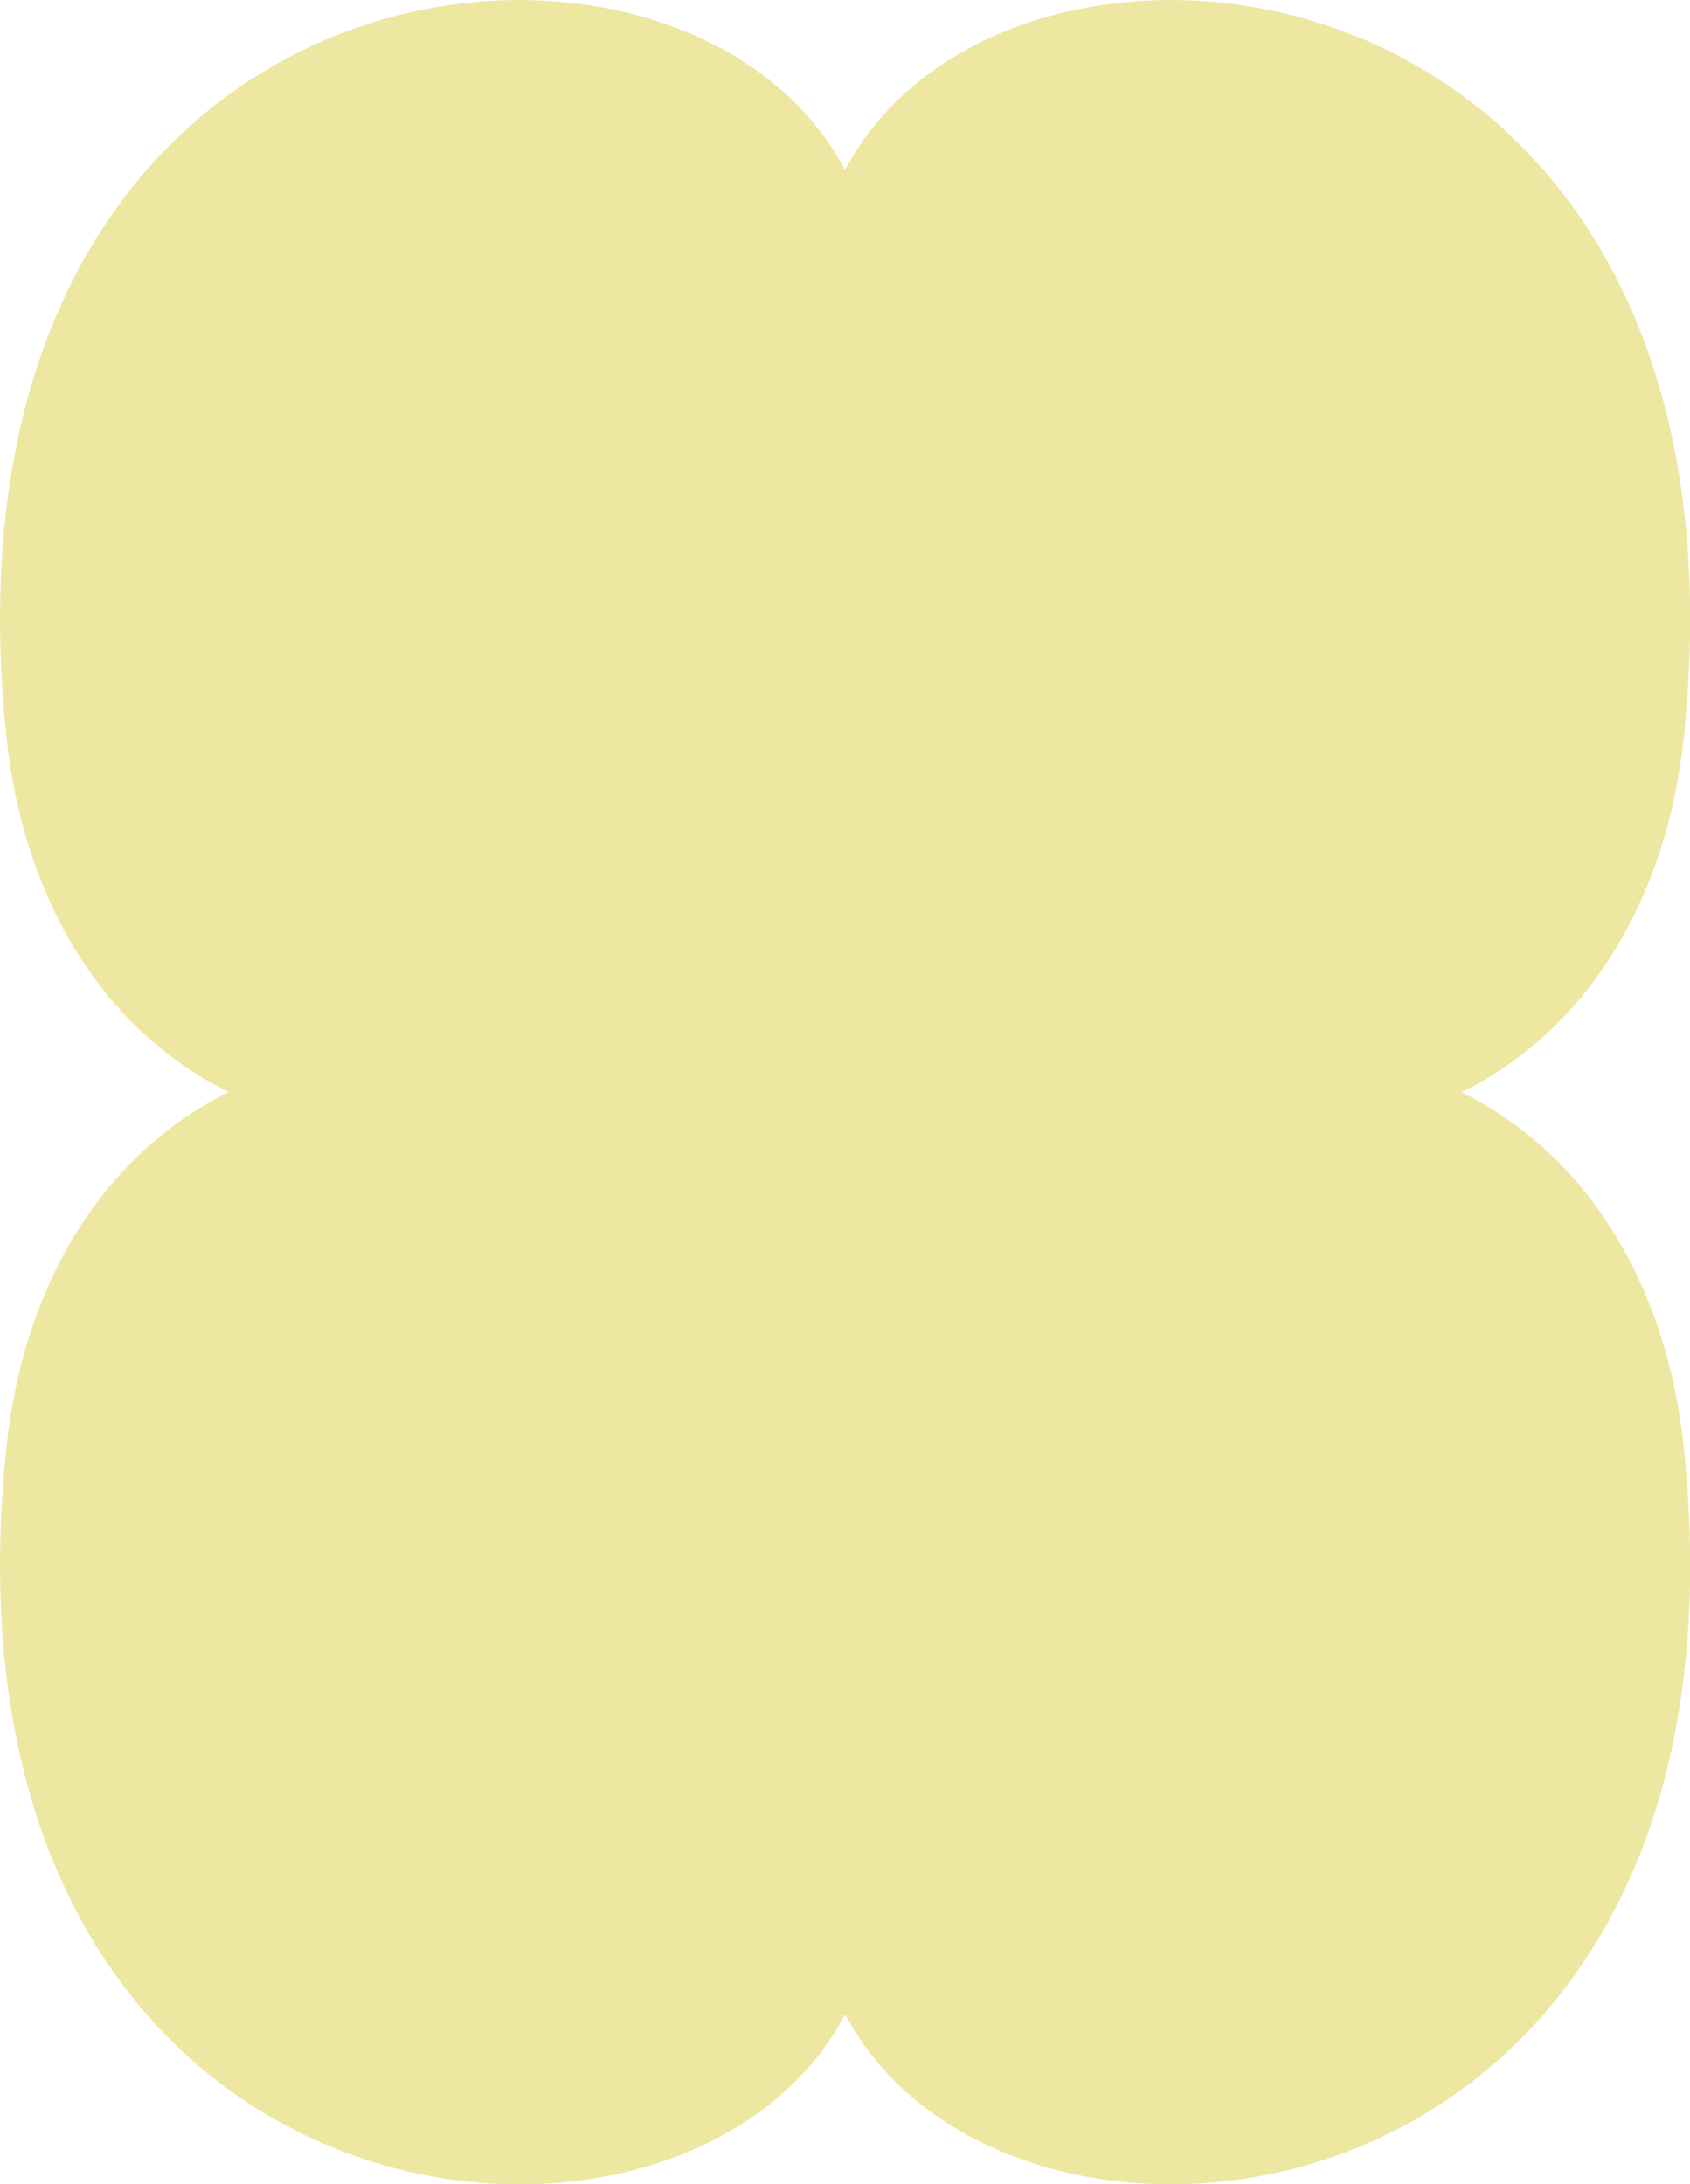
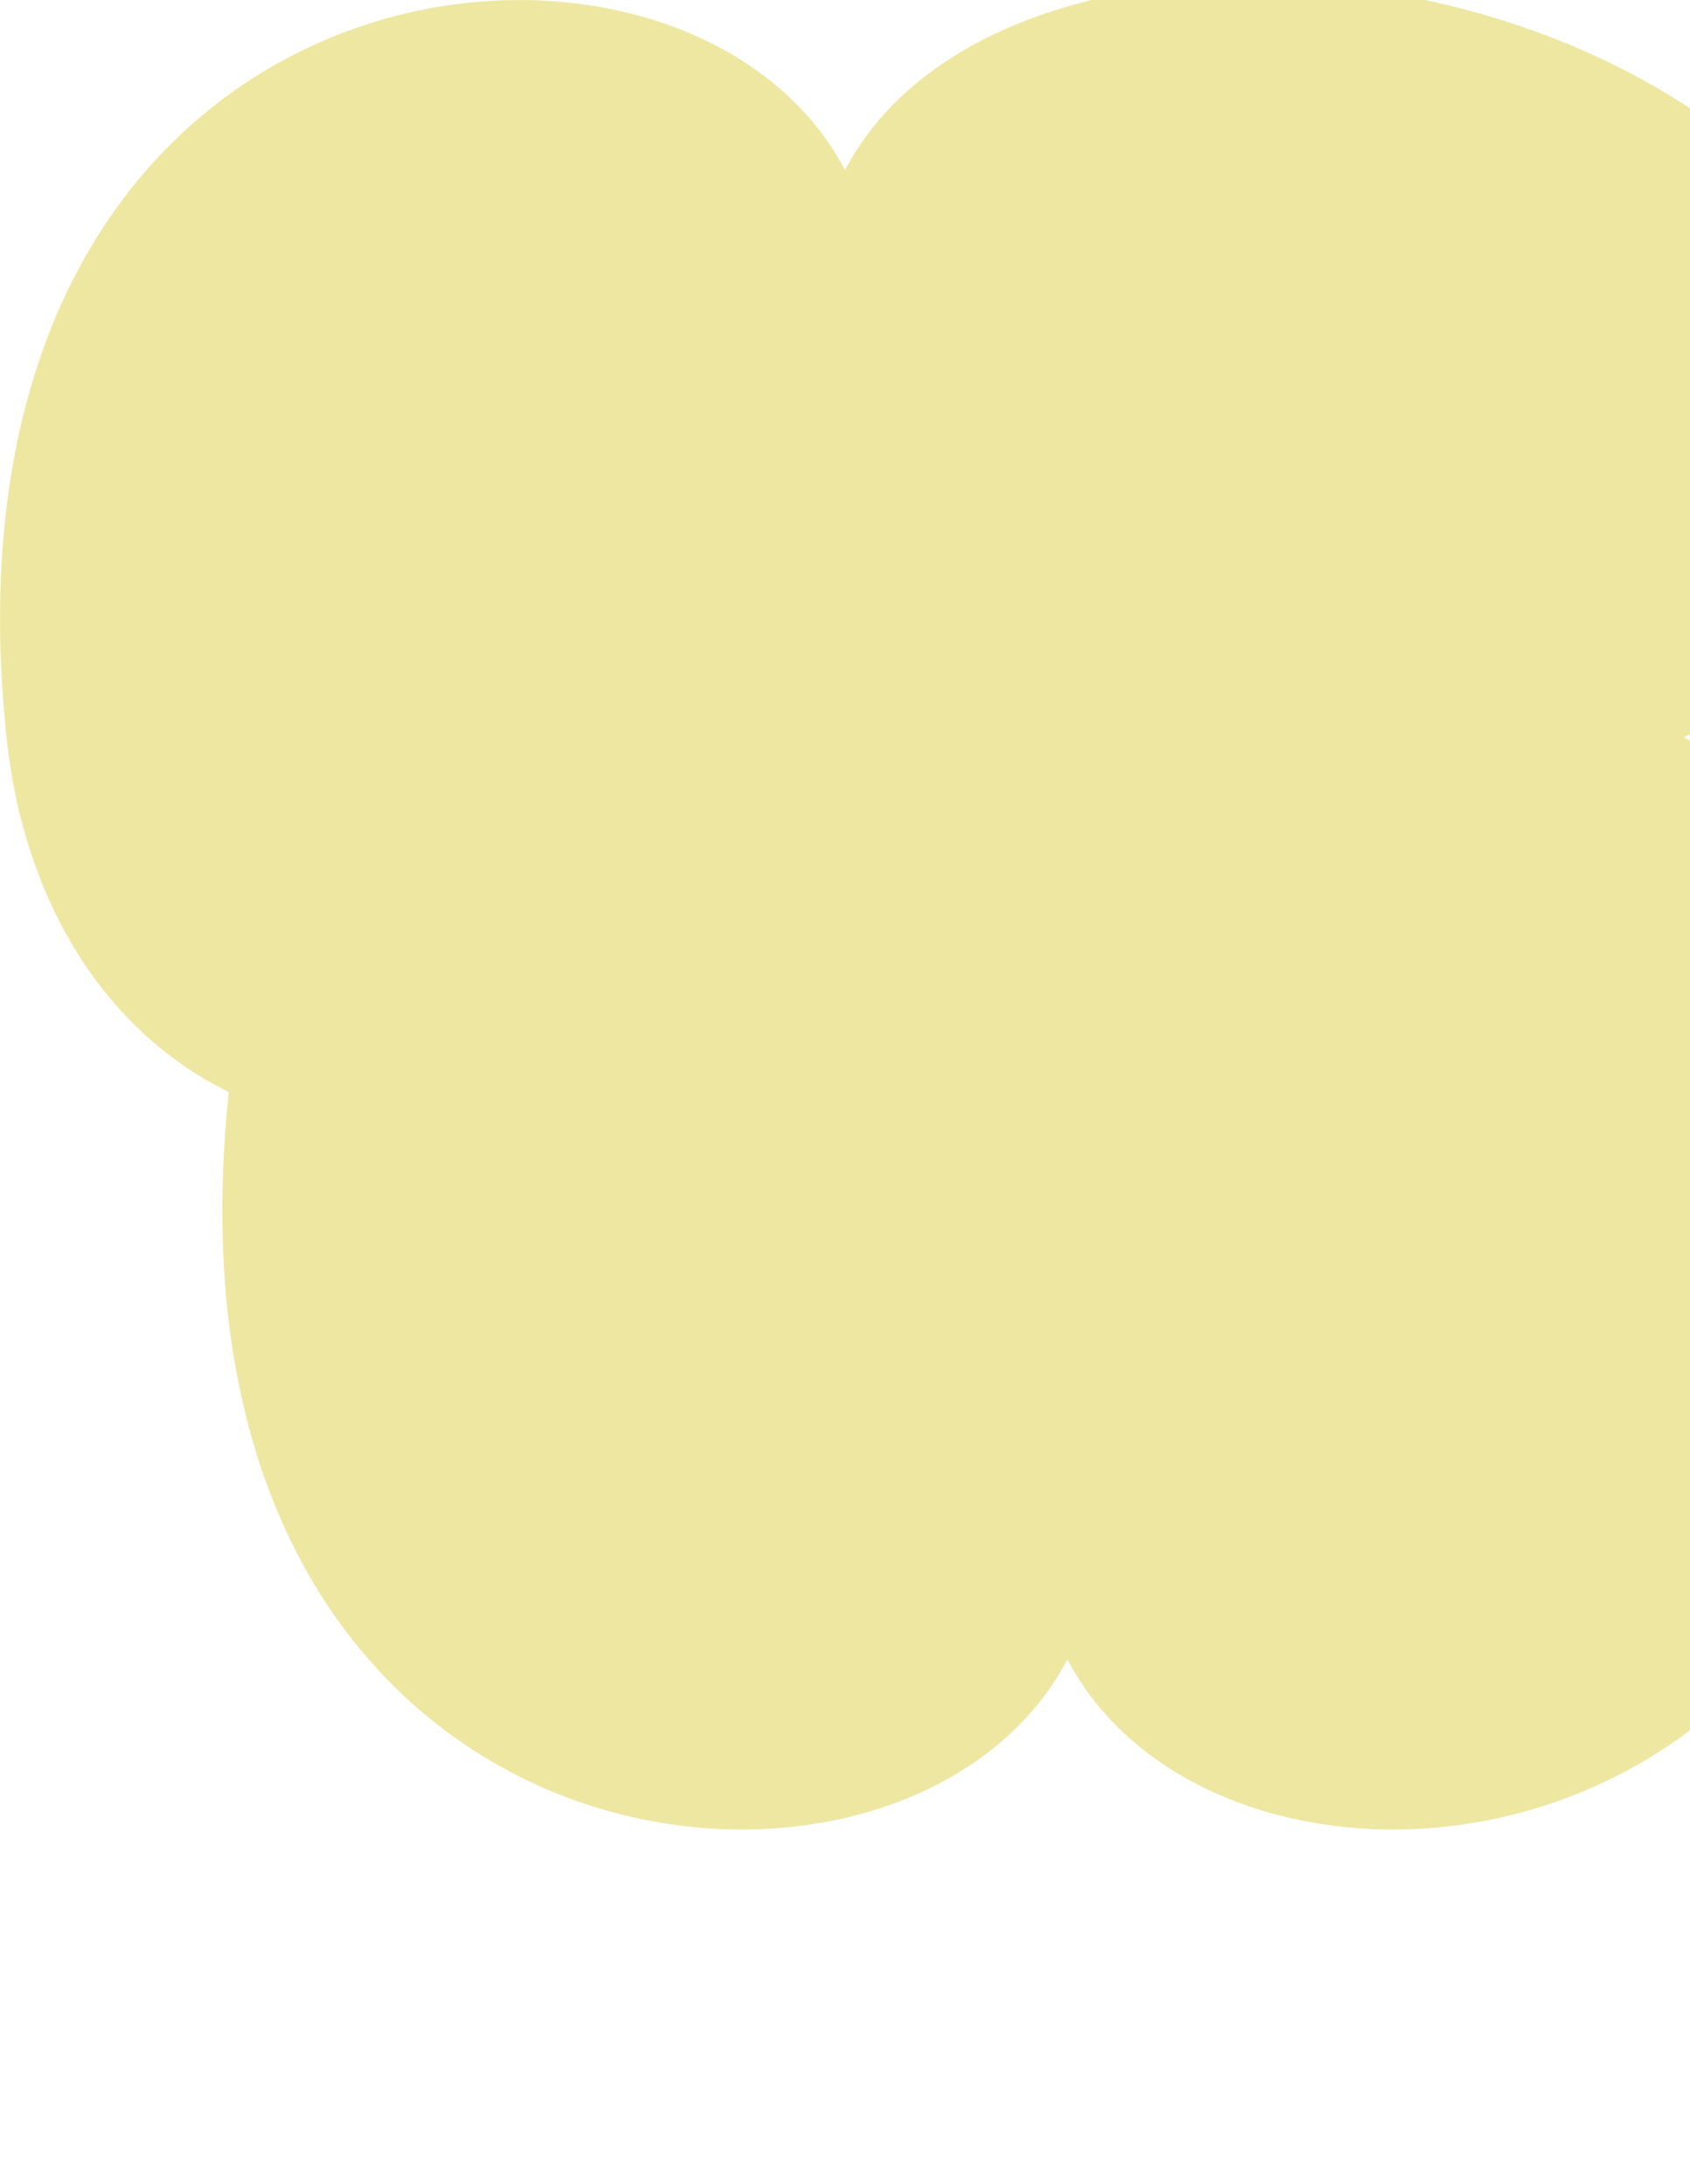
<svg xmlns="http://www.w3.org/2000/svg" id="_レイヤー_2" data-name="レイヤー 2" viewBox="0 0 124.84 161.36">
  <defs>
    <style>
      .cls-1 {
        fill: #ede7a2;
      }
    </style>
  </defs>
  <g id="_レイヤー_1-2" data-name="レイヤー 1">
-     <path class="cls-1" d="M16.9,80.68C7.16,85.49,1.67,95.49.48,106.89c-6.19,58.93,49.78,65.12,61.95,41.91h0c12.16,23.21,68.14,17.02,61.95-41.91-1.2-11.39-6.69-21.39-16.42-26.2,9.73-4.81,15.22-14.81,16.42-26.2C130.56-4.45,74.58-10.64,62.42,12.57h0C50.26-10.64-5.71-4.45.48,54.48c1.2,11.39,6.69,21.39,16.42,26.2Z" />
+     <path class="cls-1" d="M16.9,80.68c-6.19,58.93,49.78,65.12,61.95,41.91h0c12.16,23.21,68.14,17.02,61.95-41.91-1.2-11.39-6.69-21.39-16.42-26.2,9.73-4.81,15.22-14.81,16.42-26.2C130.56-4.45,74.58-10.64,62.42,12.57h0C50.26-10.64-5.71-4.45.48,54.48c1.2,11.39,6.69,21.39,16.42,26.2Z" />
  </g>
</svg>